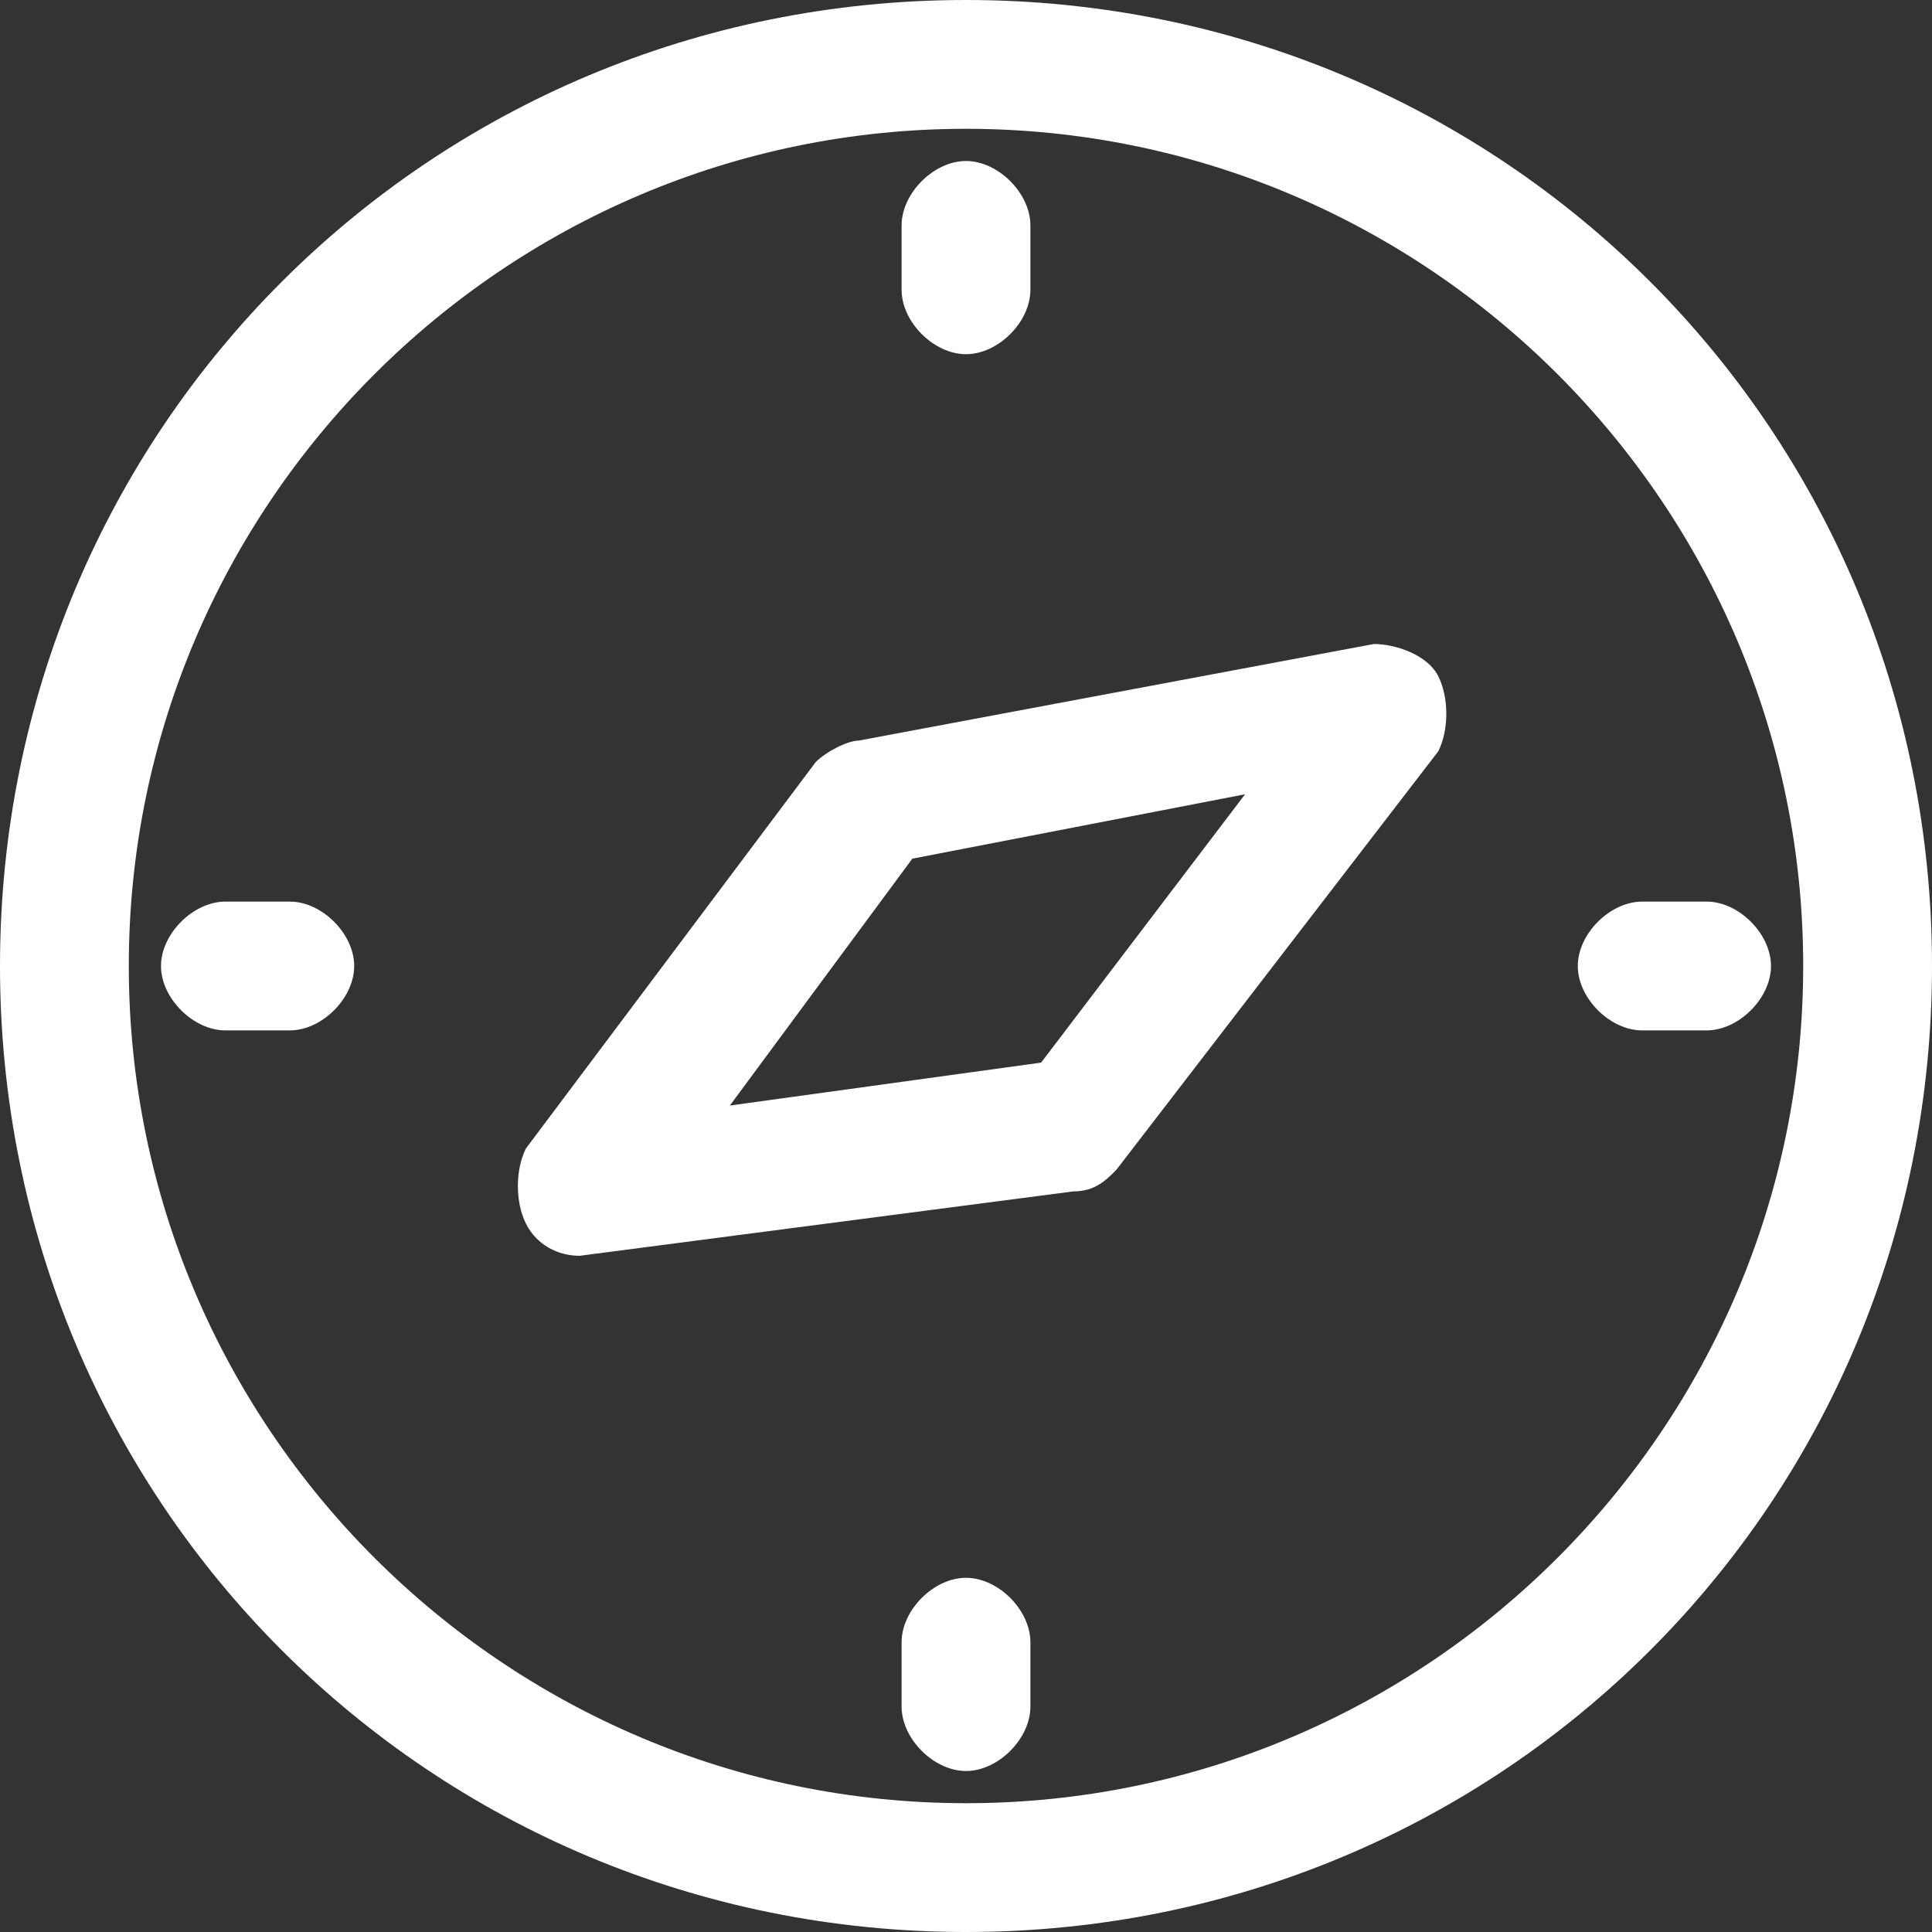
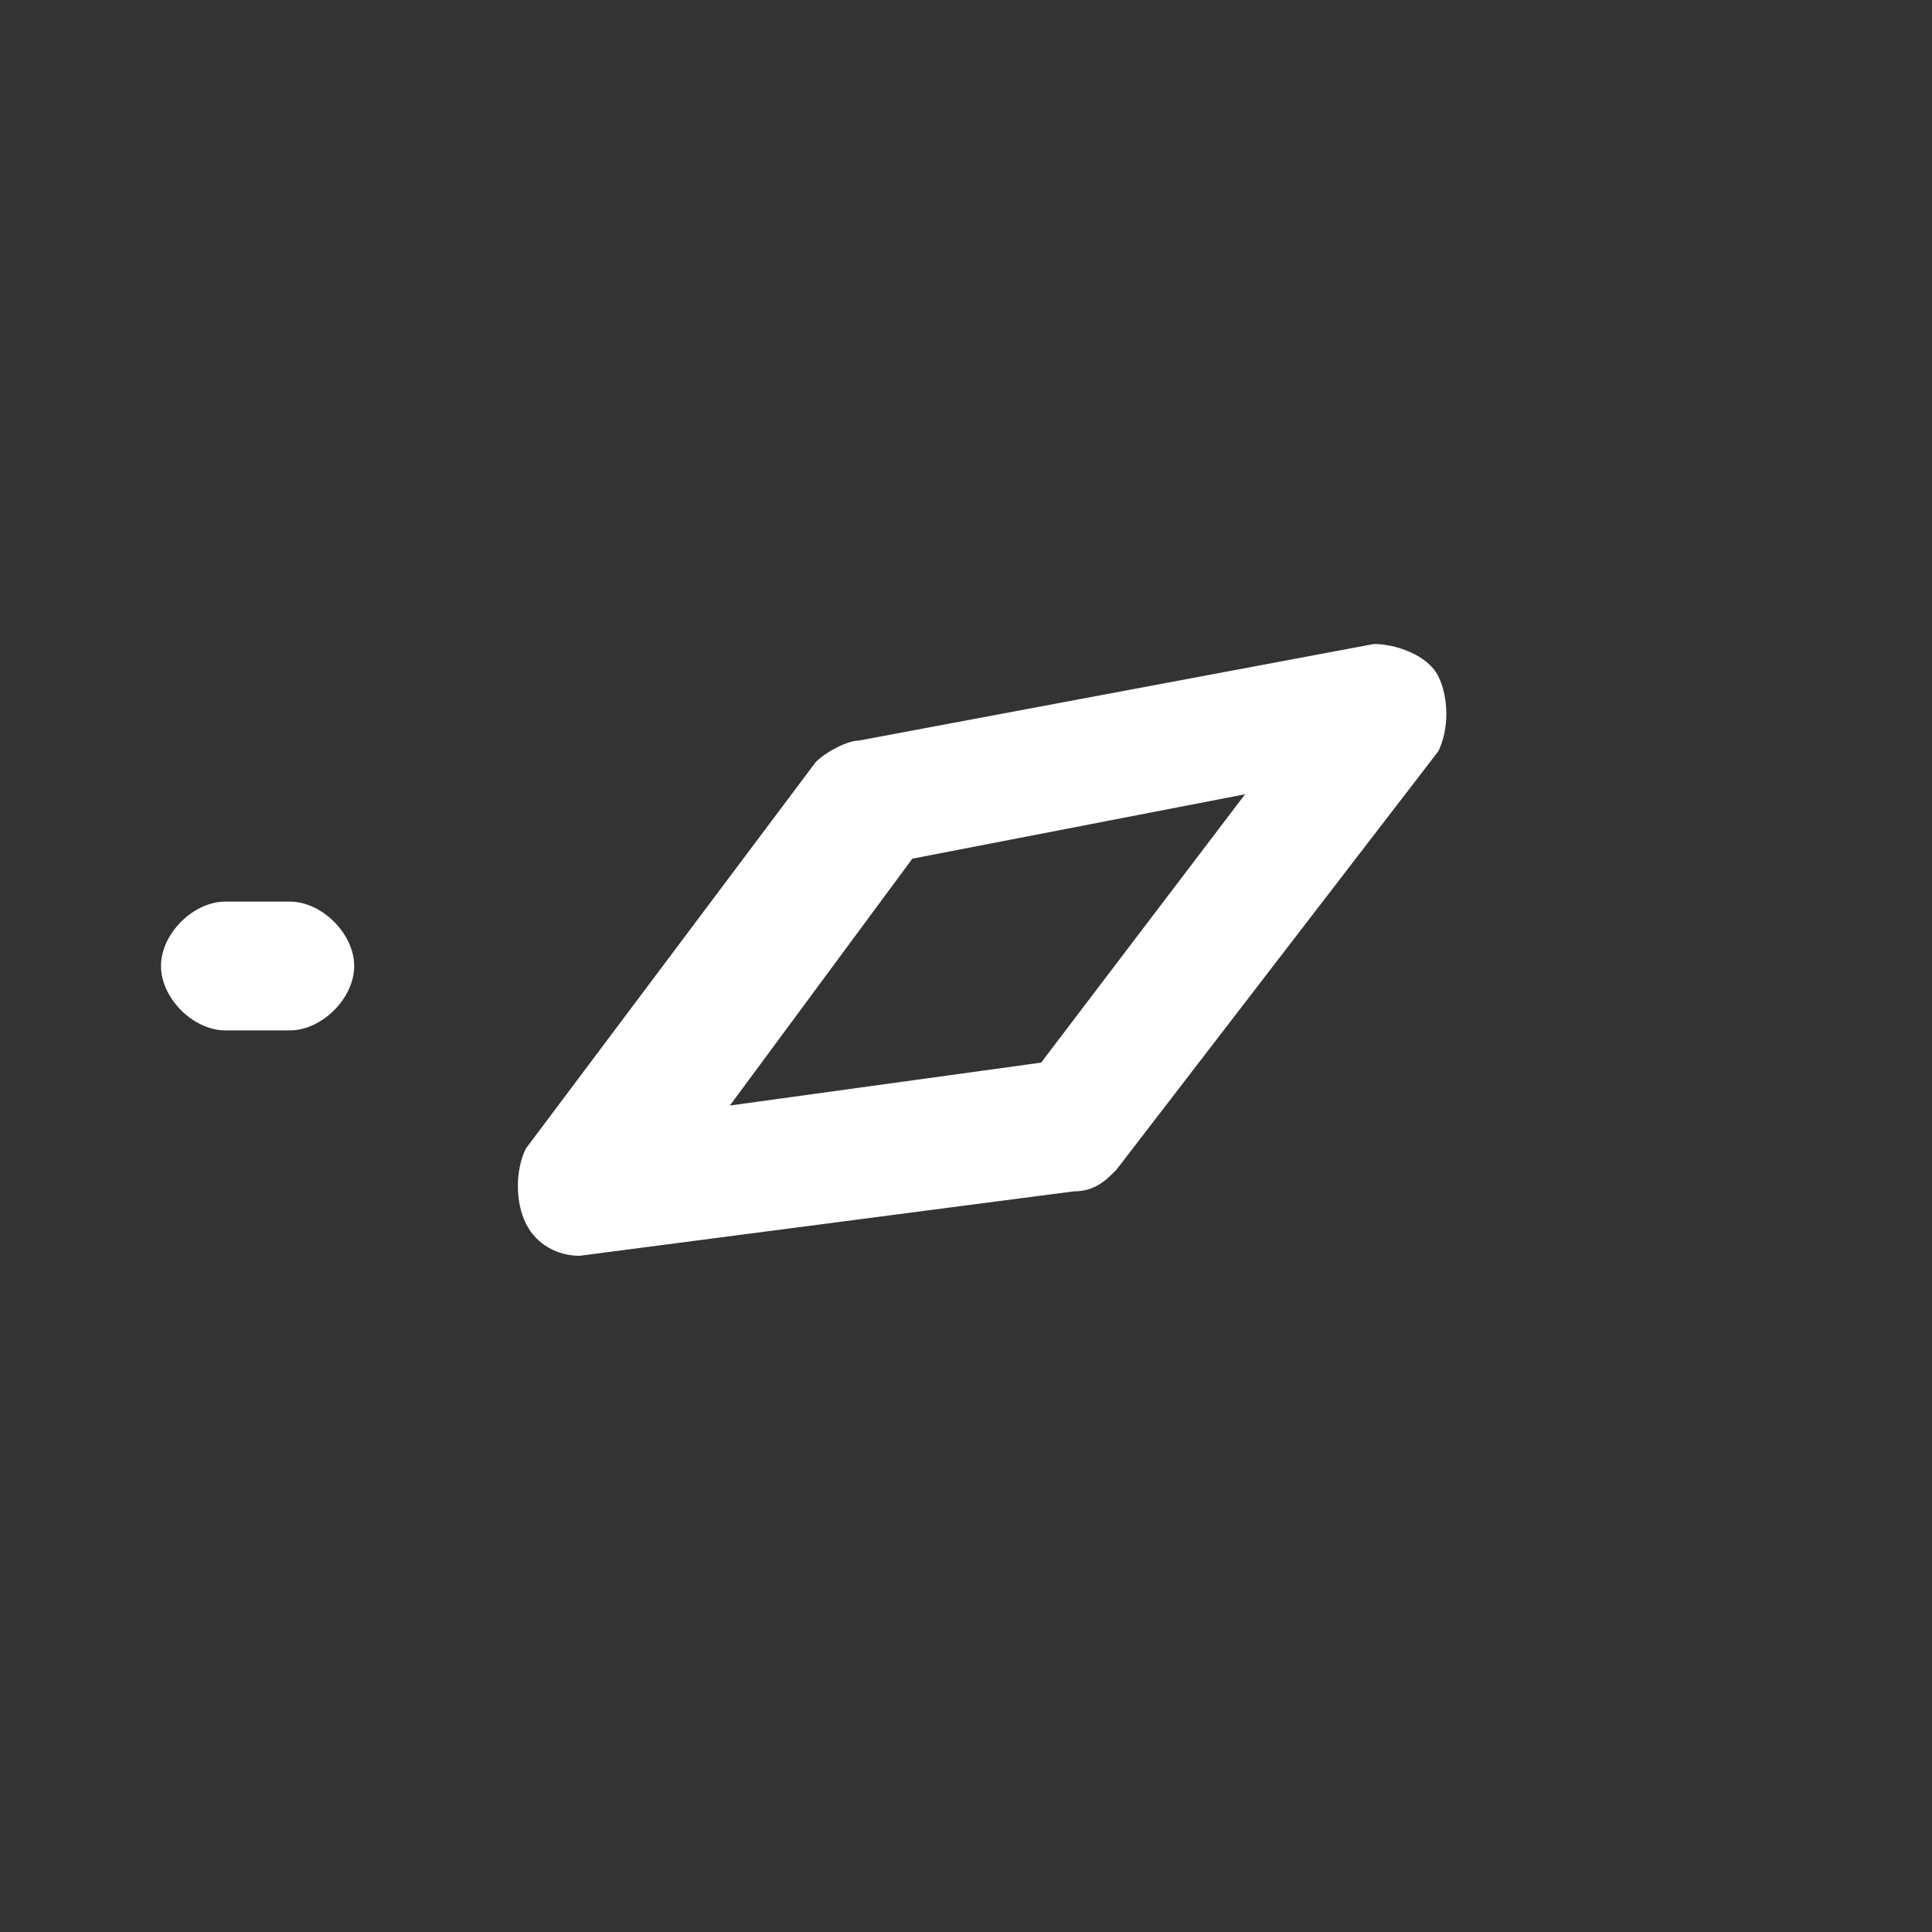
<svg xmlns="http://www.w3.org/2000/svg" version="1.1" id="图层_1" x="0px" y="0px" viewBox="0 0 18 18" style="enable-background:new 0 0 18 18;" xml:space="preserve">
  <rect x="0" y="0" width="18" height="18" fill="#333333" stroke="none" />
  <style type="text/css">
	.st0{fill:#fff;}
</style>
  <g>
    <g>
      <path class="st0" d="M5.4,11.7c-0.2,0-0.4-0.1-0.5-0.3c-0.1-0.2-0.1-0.5,0-0.7l2.7-3.6C7.7,7,7.9,6.9,8,6.9L12.8,6    c0.2,0,0.5,0.1,0.6,0.3c0.1,0.2,0.1,0.5,0,0.7l-3,3.9c-0.1,0.1-0.2,0.2-0.4,0.2L5.4,11.7C5.5,11.7,5.4,11.7,5.4,11.7z M9.9,10.5    L9.9,10.5L9.9,10.5z M8.5,8l-1.7,2.3l2.9-0.4l1.9-2.5L8.5,8z" />
    </g>
    <g>
-       <path class="st0" d="M9,18c-5,0-9-4-9-9s4-9,9-9s9,4,9,9S14,18,9,18z M9,1.2C4.7,1.2,1.2,4.7,1.2,9s3.5,7.8,7.8,7.8    s7.8-3.5,7.8-7.8S13.3,1.2,9,1.2z" />
-     </g>
+       </g>
    <g>
-       <path class="st0" d="M9,3.3C8.7,3.3,8.4,3,8.4,2.7V2.1c0-0.3,0.3-0.6,0.6-0.6s0.6,0.3,0.6,0.6v0.6C9.6,3,9.3,3.3,9,3.3z" />
-     </g>
+       </g>
    <g>
      <path class="st0" d="M2.7,9.6H2.1C1.8,9.6,1.5,9.3,1.5,9s0.3-0.6,0.6-0.6h0.6C3,8.4,3.3,8.7,3.3,9S3,9.6,2.7,9.6z" />
    </g>
    <g>
-       <path class="st0" d="M9,16.5c-0.3,0-0.6-0.3-0.6-0.6v-0.6c0-0.3,0.3-0.6,0.6-0.6s0.6,0.3,0.6,0.6v0.6C9.6,16.2,9.3,16.5,9,16.5z" />
-     </g>
+       </g>
    <g>
-       <path class="st0" d="M15.9,9.6h-0.6c-0.3,0-0.6-0.3-0.6-0.6s0.3-0.6,0.6-0.6h0.6c0.3,0,0.6,0.3,0.6,0.6S16.2,9.6,15.9,9.6z" />
-     </g>
+       </g>
  </g>
</svg>